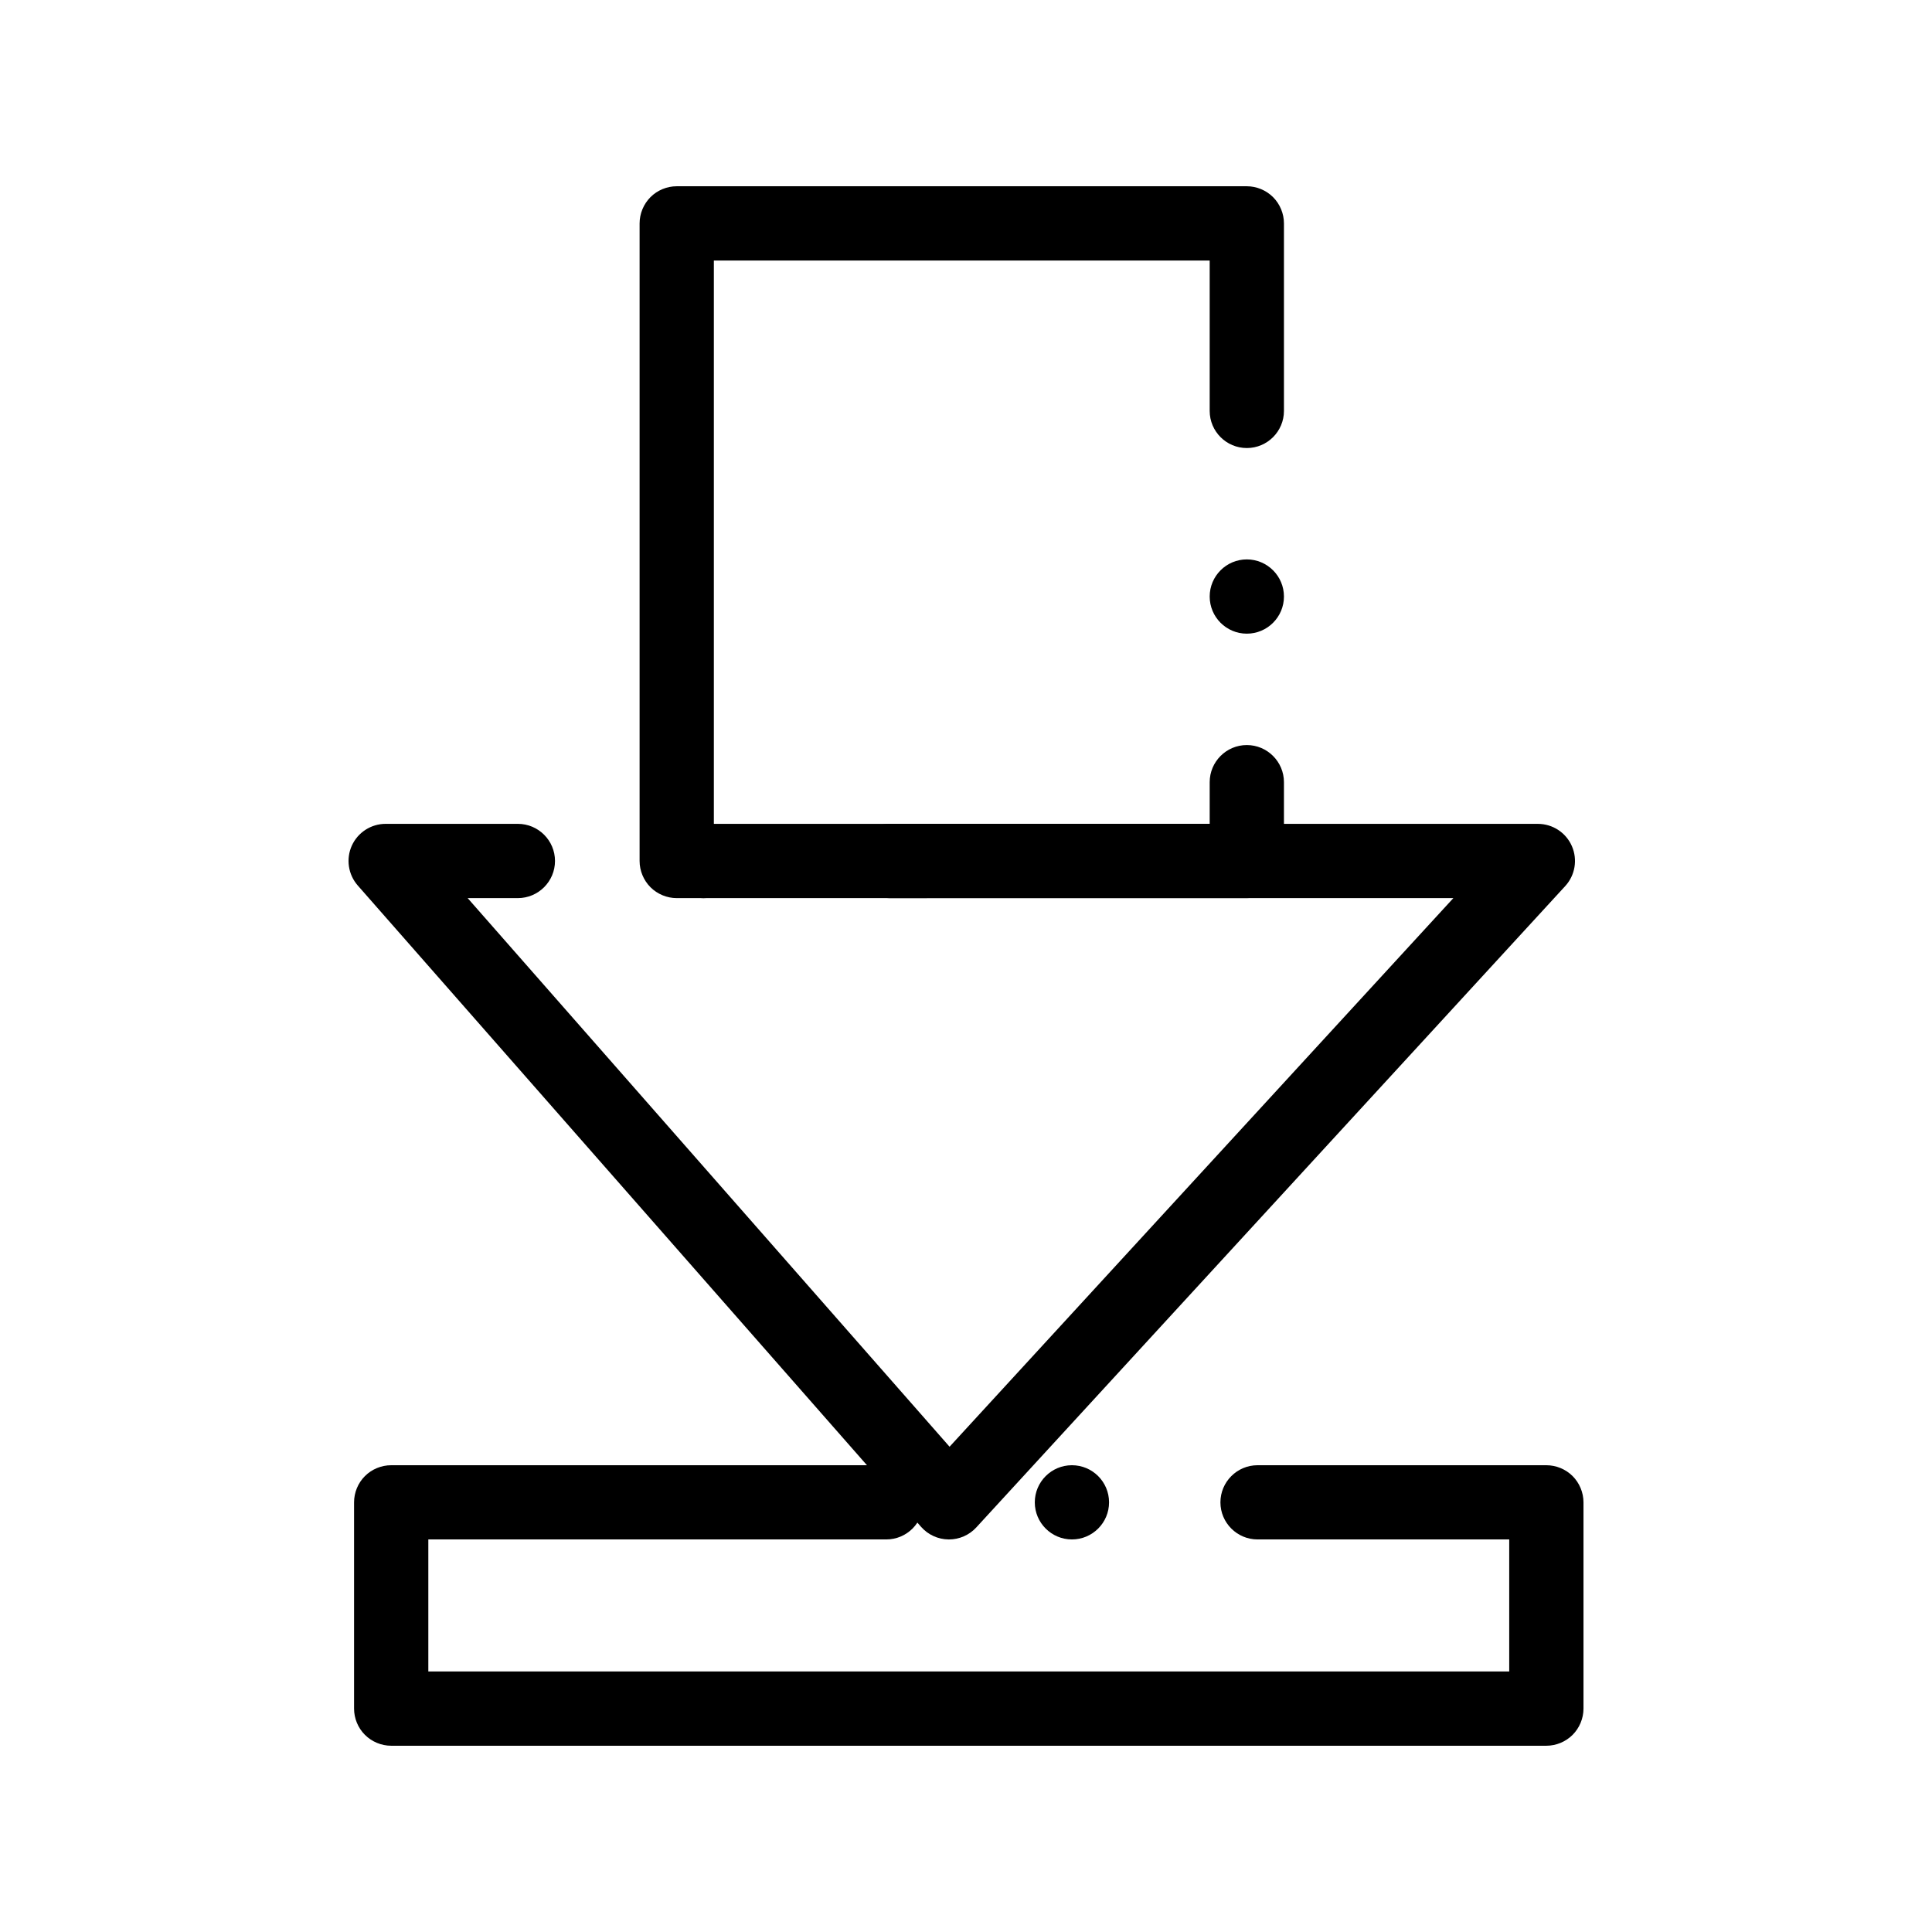
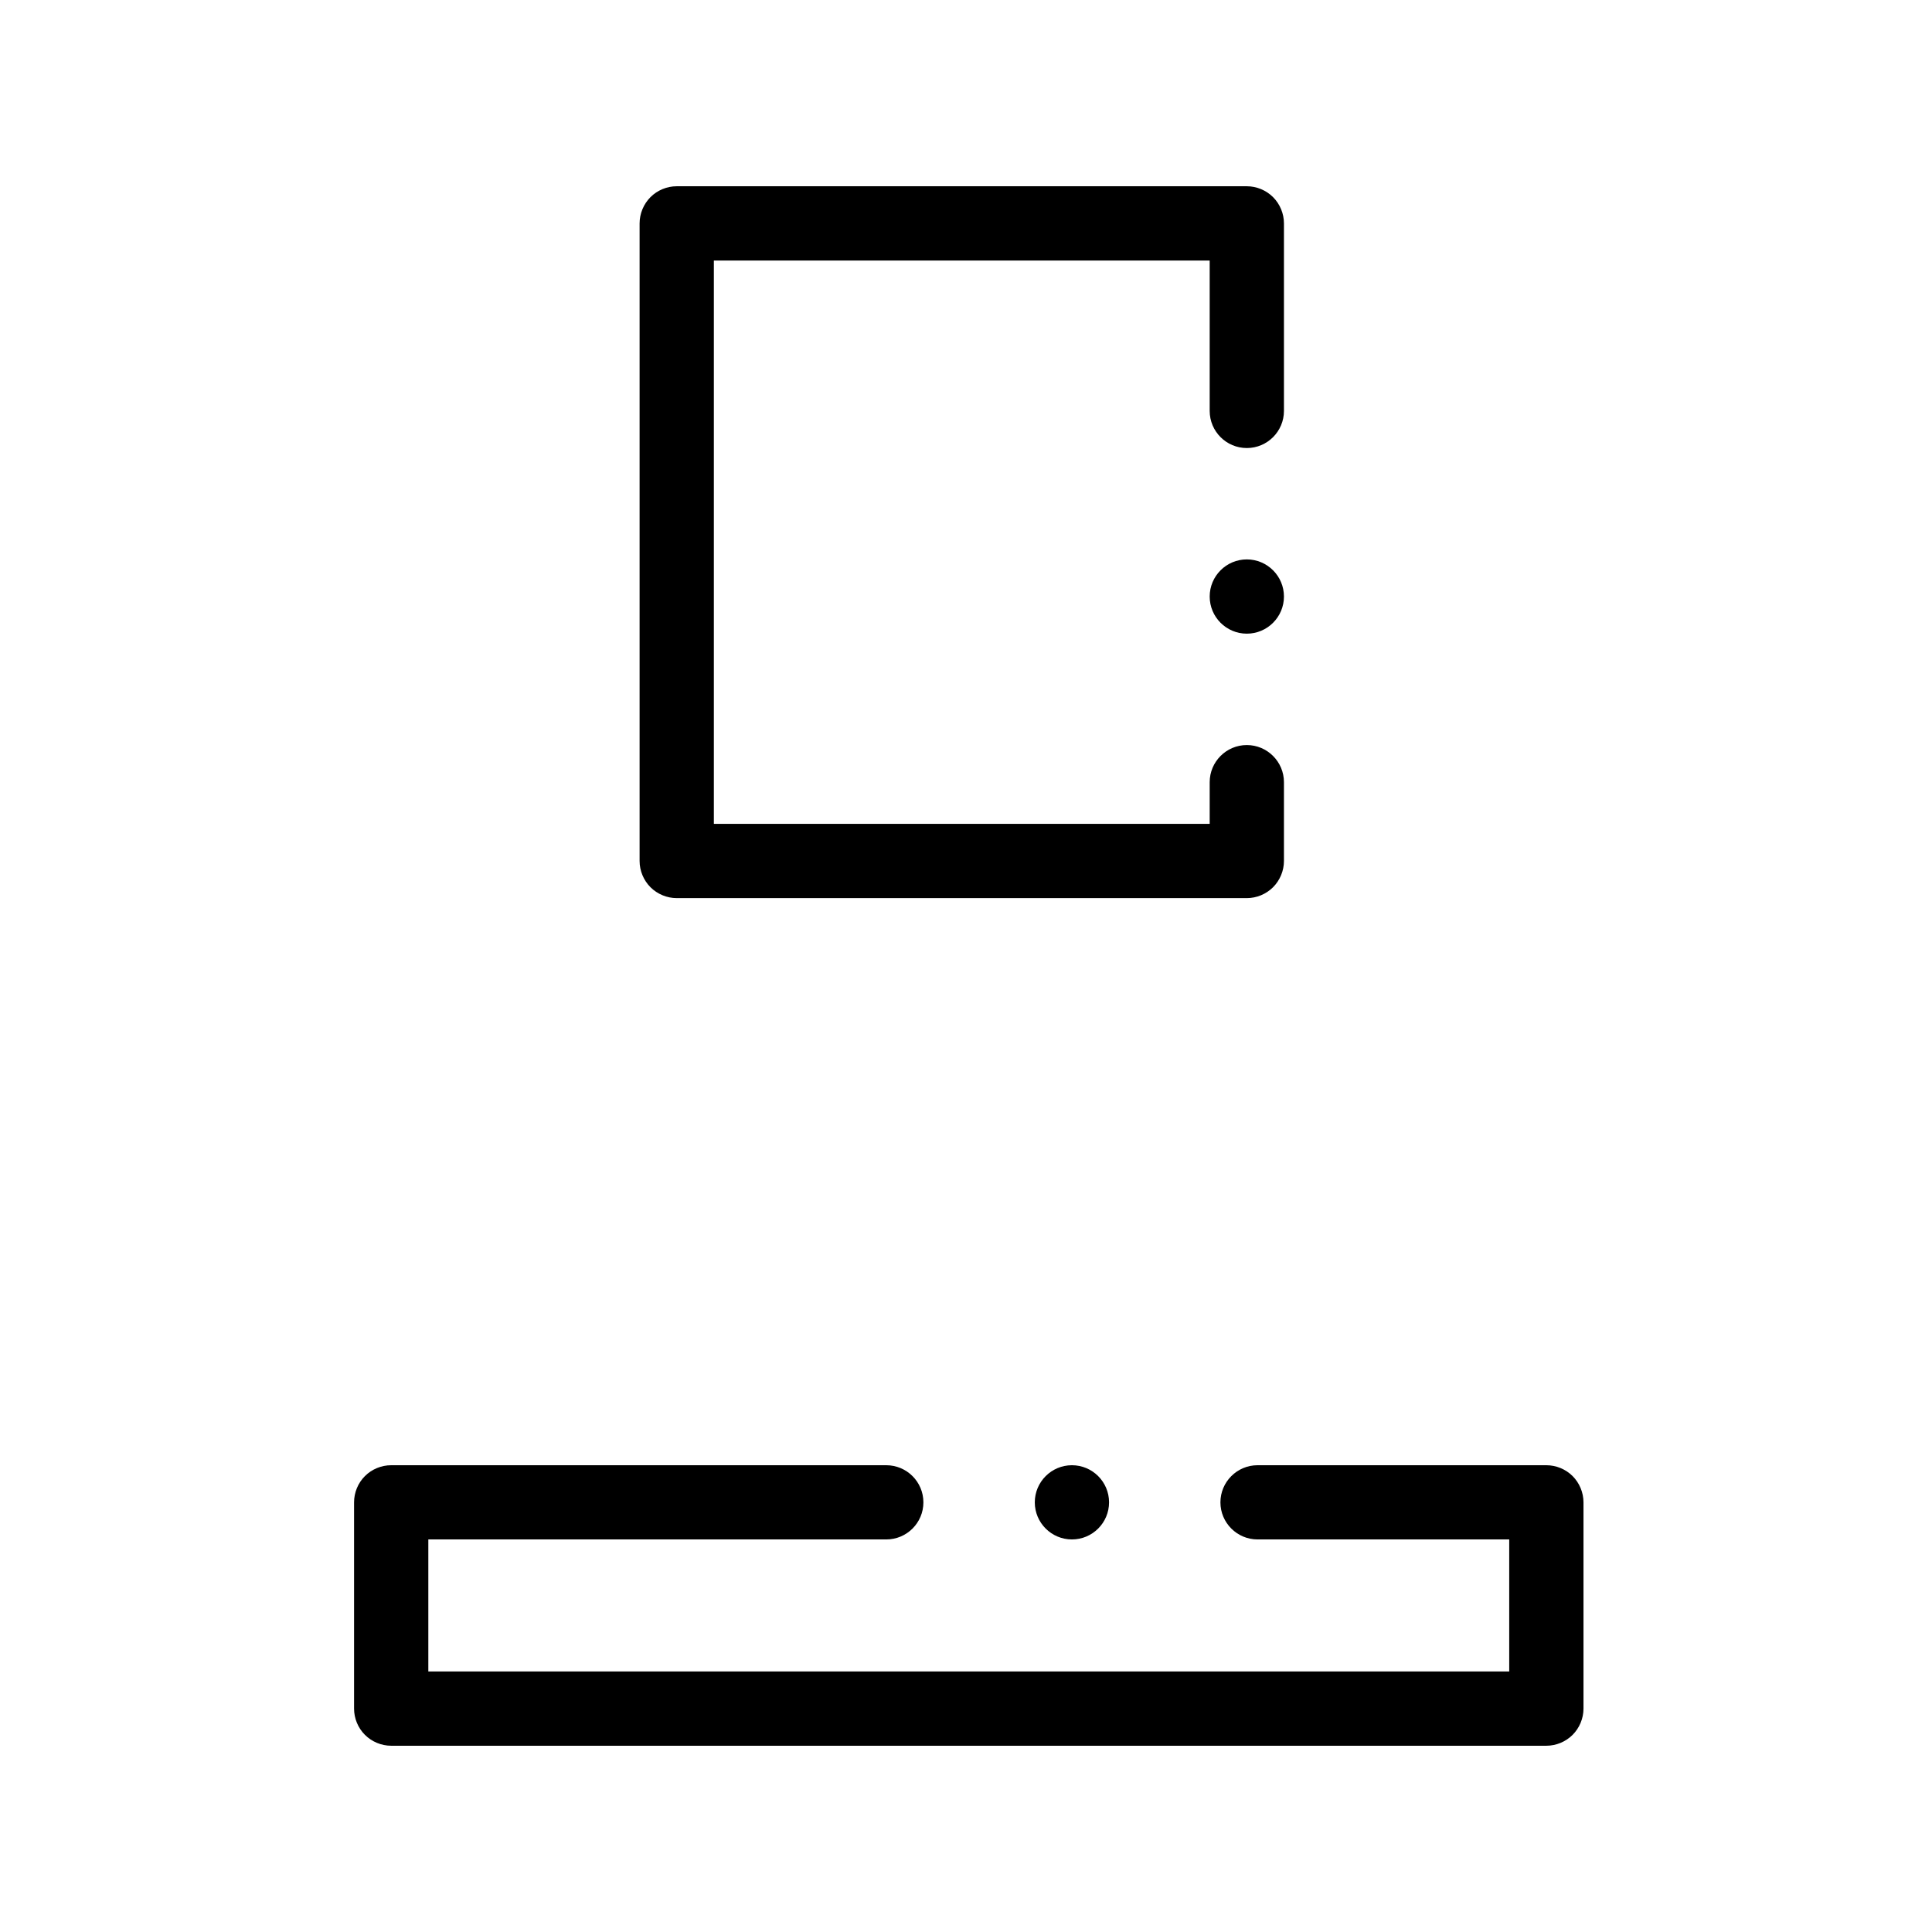
<svg xmlns="http://www.w3.org/2000/svg" fill="#000000" width="800px" height="800px" version="1.1" viewBox="144 144 512 512">
  <g>
-     <path d="m395.48 551.98c-0.031 0-0.07 0-0.109-0.012-2.785-0.027-5.441-1.25-7.281-3.344l-149.28-169.96c-2.547-2.902-3.16-7.047-1.574-10.559 1.594-3.512 5.106-5.777 8.965-5.777h35.039c5.422 0 9.84 4.41 9.84 9.84 0 5.422-4.418 9.84-9.84 9.84h-13.305l127.71 145.39 133.51-145.39-149.52 0.004c-5.434 0-9.84-4.418-9.84-9.84 0-5.434 4.41-9.84 9.84-9.84h171.91c3.906 0 7.441 2.301 9.012 5.883 1.566 3.57 0.875 7.734-1.762 10.609l-156.07 169.96c-1.859 2.027-4.496 3.188-7.254 3.188zm-65.051-169.96c-5.422 0-9.832-4.418-9.832-9.84 0-5.434 4.41-9.84 9.832-9.84 5.434 0 9.84 4.41 9.84 9.84 0 5.422-4.41 9.84-9.84 9.84z" />
    <path d="m474.42 382.01h-151.08c-2.59 0-5.125-1.055-6.957-2.883-1.832-1.832-2.883-4.367-2.883-6.957v-168.97c0-2.59 1.055-5.125 2.883-6.957 1.832-1.832 4.367-2.883 6.957-2.883h151.08c2.59 0 5.125 1.055 6.957 2.883 1.828 1.832 2.883 4.367 2.883 6.957v49.695c0 5.434-4.418 9.84-9.84 9.84-5.434 0-9.84-4.41-9.84-9.84v-39.855h-131.4v149.29h131.4v-11.043c0-5.422 4.406-9.84 9.84-9.84 5.422 0 9.84 4.418 9.84 9.84v20.879c0 2.59-1.055 5.125-2.883 6.957s-4.367 2.887-6.957 2.887zm0-70.082c-5.434 0-9.84-4.41-9.84-9.84 0-5.422 4.406-9.84 9.84-9.84 5.422 0 9.84 4.418 9.84 9.84 0 5.434-4.418 9.84-9.84 9.84z" />
-     <path d="m553.8 606.64h-306.13c-2.598 0-5.125-1.055-6.957-2.883-1.84-1.828-2.883-4.367-2.883-6.957v-54.66c0-2.598 1.043-5.137 2.883-6.965 1.832-1.832 4.359-2.875 6.957-2.875h131.2c5.434 0 9.84 4.406 9.84 9.84 0 5.422-4.41 9.828-9.84 9.828h-121.36v34.992h286.45v-34.992h-66.695c-5.422 0-9.84-4.406-9.84-9.828 0-5.434 4.418-9.84 9.84-9.84h76.535c2.59 0 5.125 1.043 6.957 2.875 1.828 1.828 2.883 4.367 2.883 6.965v54.66c0 2.59-1.055 5.125-2.883 6.957-1.828 1.828-4.367 2.883-6.957 2.883zm-125.73-54.672c-5.422 0-9.84-4.406-9.84-9.828 0-5.434 4.418-9.84 9.84-9.84 5.434 0 9.84 4.406 9.84 9.84 0 5.418-4.41 9.828-9.84 9.828z" />
+     <path d="m553.8 606.64h-306.13c-2.598 0-5.125-1.055-6.957-2.883-1.84-1.828-2.883-4.367-2.883-6.957v-54.66c0-2.598 1.043-5.137 2.883-6.965 1.832-1.832 4.359-2.875 6.957-2.875h131.2c5.434 0 9.84 4.406 9.84 9.84 0 5.422-4.41 9.828-9.84 9.828h-121.36v34.992h286.45v-34.992h-66.695c-5.422 0-9.84-4.406-9.84-9.828 0-5.434 4.418-9.84 9.84-9.84h76.535c2.59 0 5.125 1.043 6.957 2.875 1.828 1.828 2.883 4.367 2.883 6.965v54.66c0 2.59-1.055 5.125-2.883 6.957-1.828 1.828-4.367 2.883-6.957 2.883zm-125.73-54.672c-5.422 0-9.84-4.406-9.84-9.828 0-5.434 4.418-9.84 9.84-9.84 5.434 0 9.84 4.406 9.84 9.84 0 5.418-4.41 9.828-9.84 9.828" />
  </g>
</svg>